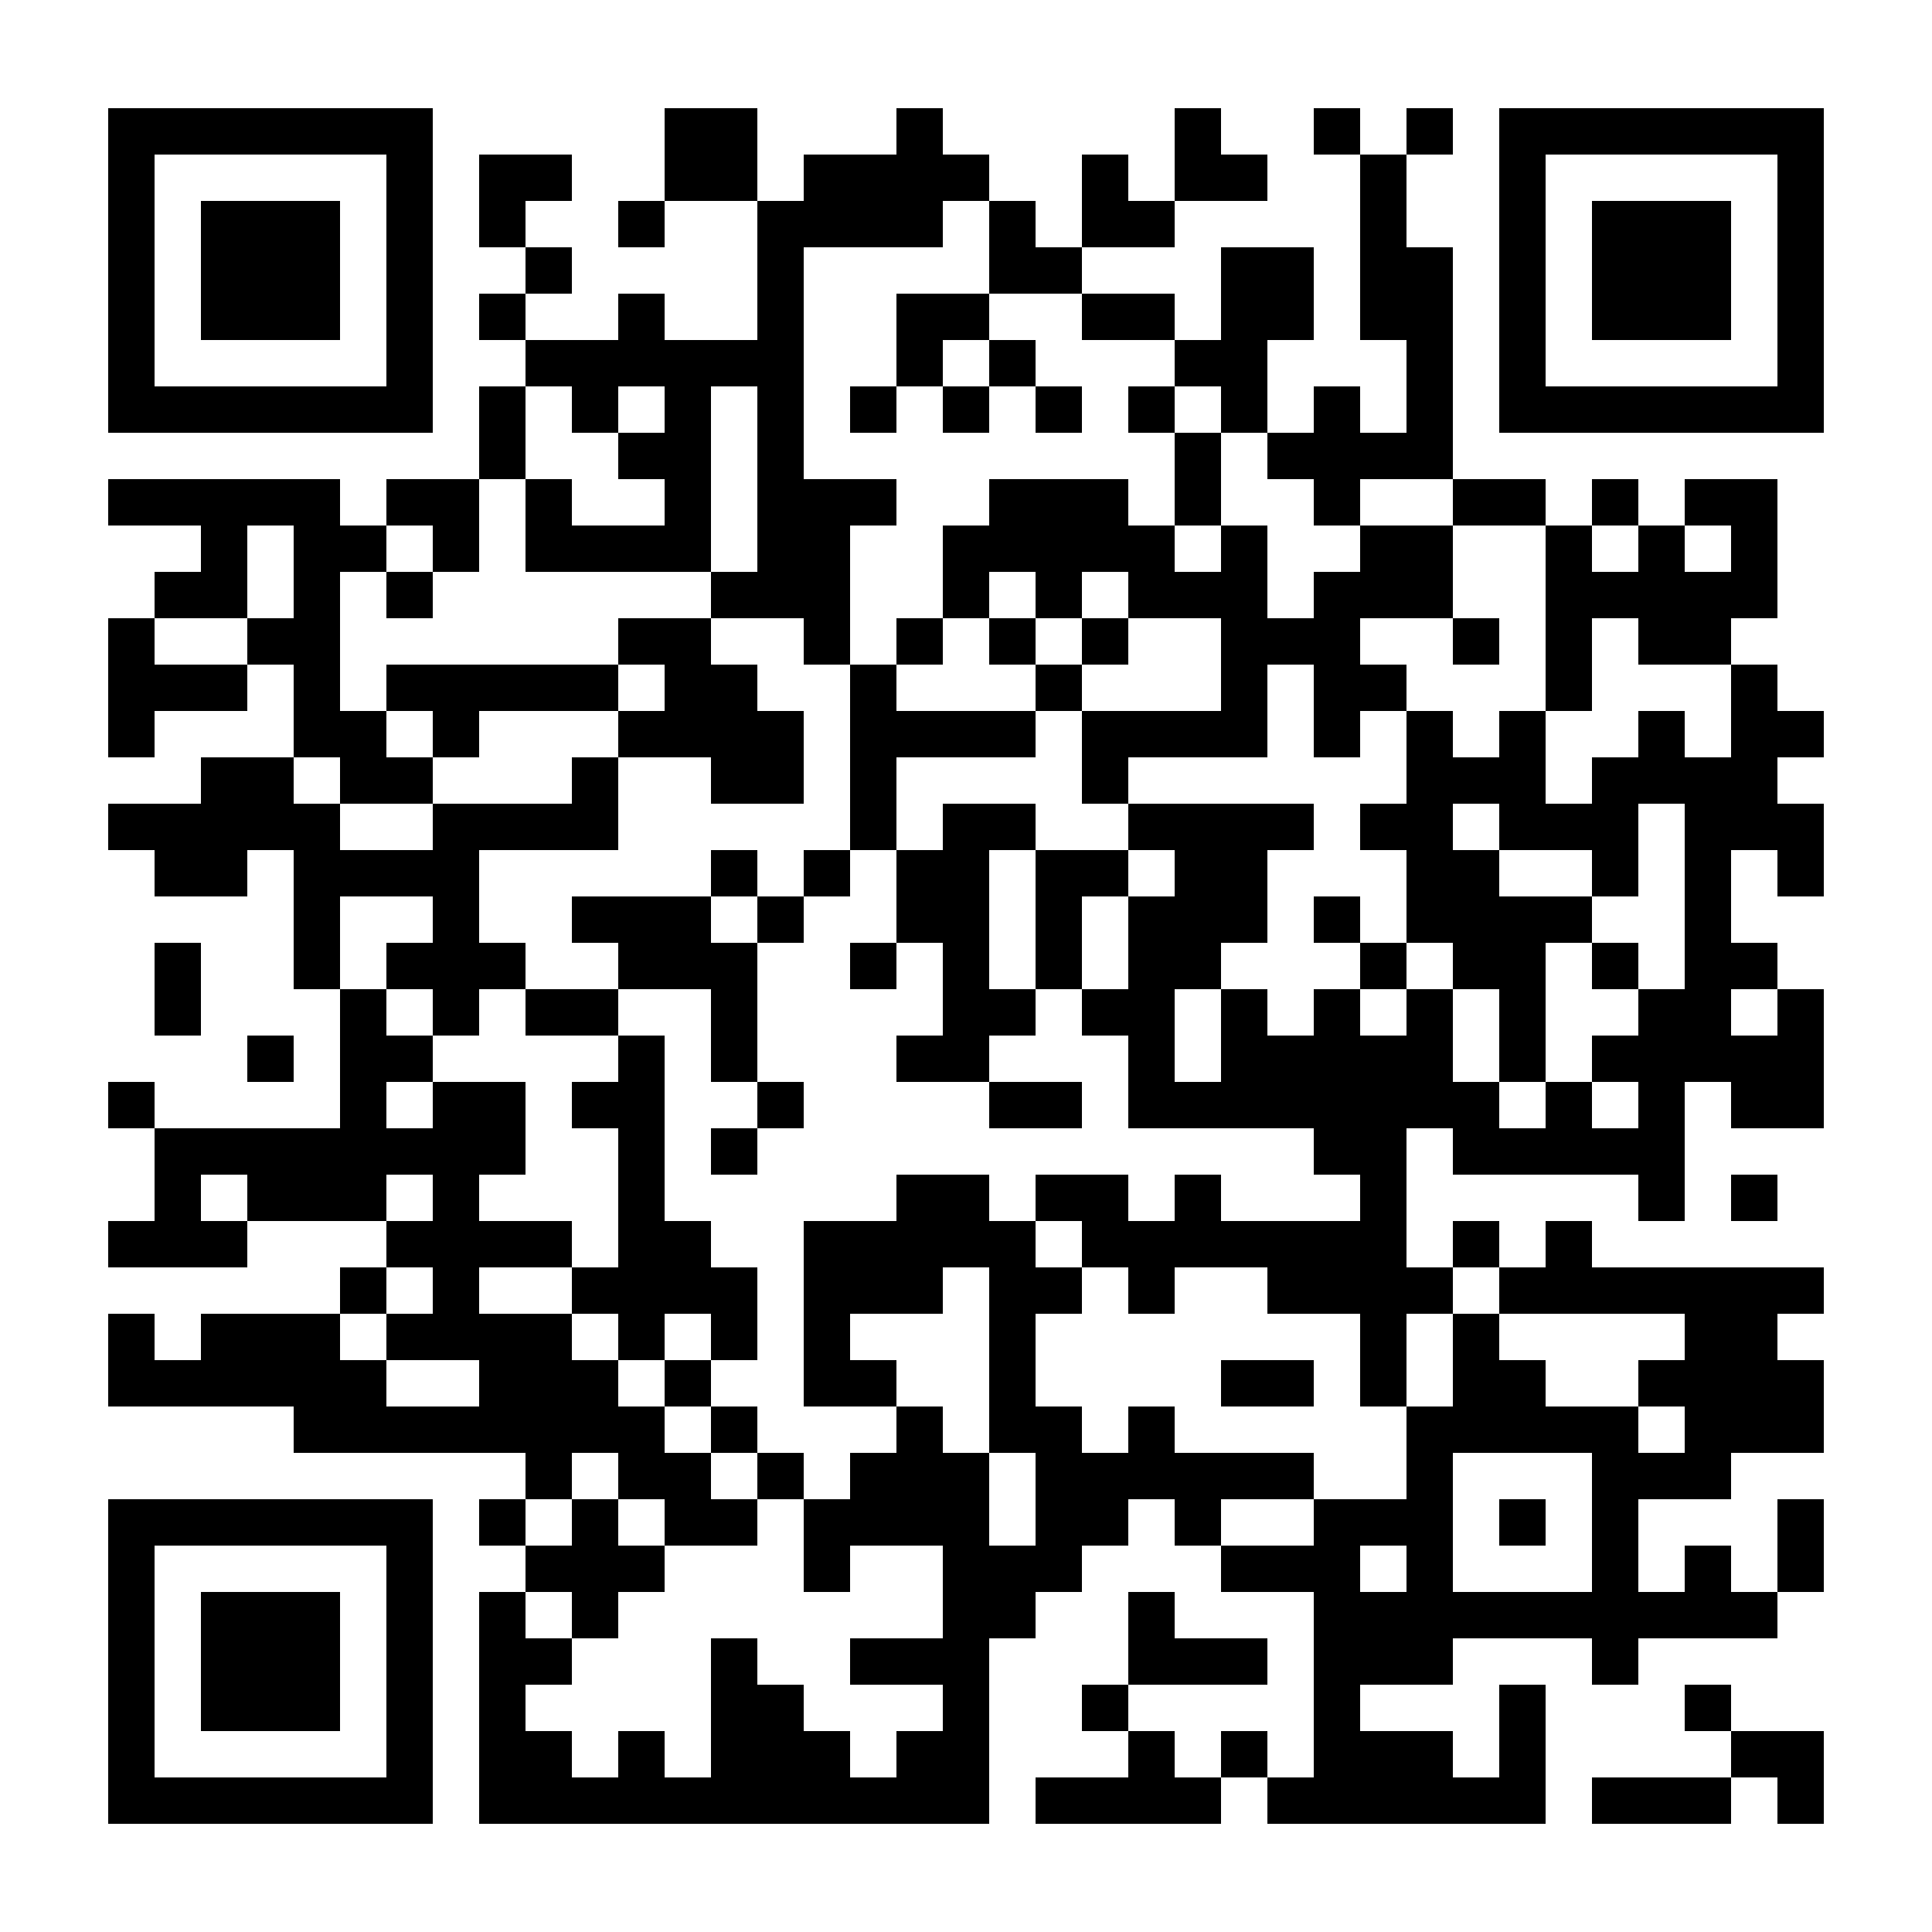
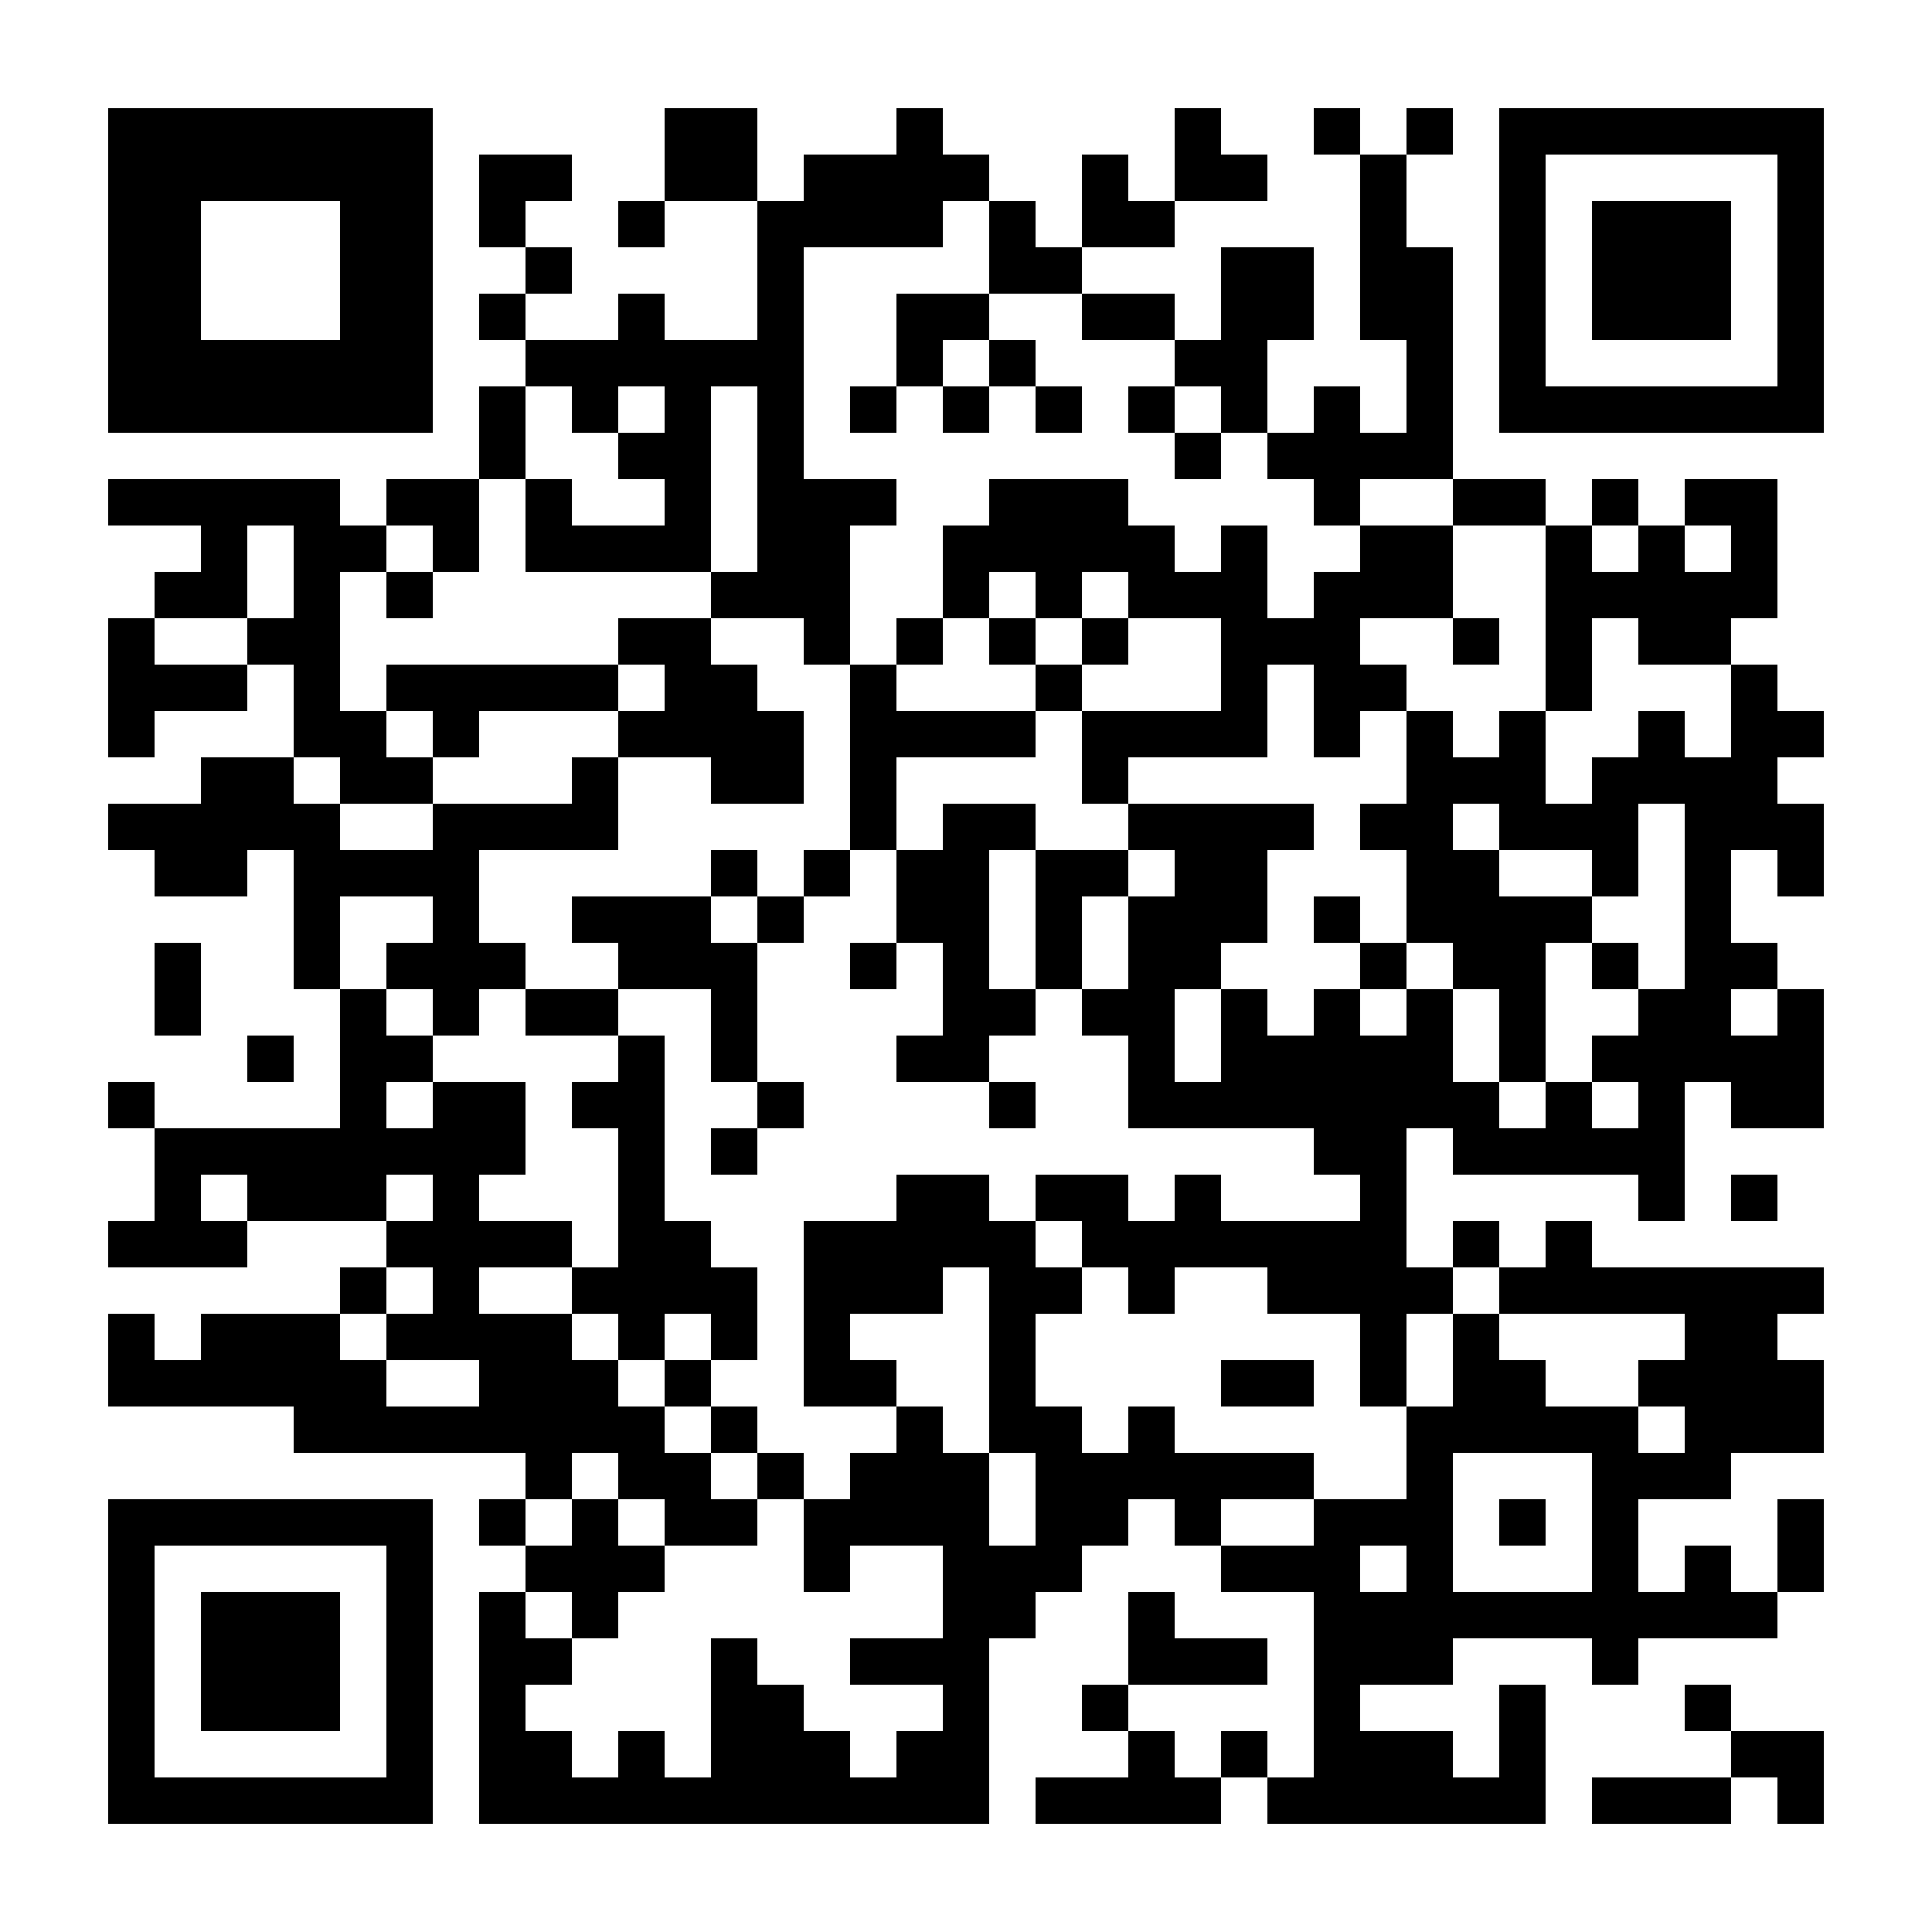
<svg xmlns="http://www.w3.org/2000/svg" width="500" height="500">
  <rect width="100%" height="100%" fill="#808080" stroke="none" />
  <defs>
    <clipPath id="clip-path-dot-color">
      <rect x="28" y="124" width="12" height="12" transform="rotate(0,34,130)" />
      <rect x="28" y="160" width="12" height="12" transform="rotate(0,34,166)" />
      <rect x="28" y="172" width="12" height="12" transform="rotate(0,34,178)" />
      <rect x="28" y="184" width="12" height="12" transform="rotate(0,34,190)" />
      <rect x="28" y="208" width="12" height="12" transform="rotate(0,34,214)" />
      <rect x="28" y="280" width="12" height="12" transform="rotate(0,34,286)" />
      <rect x="28" y="316" width="12" height="12" transform="rotate(0,34,322)" />
      <rect x="28" y="340" width="12" height="12" transform="rotate(0,34,346)" />
      <rect x="28" y="352" width="12" height="12" transform="rotate(0,34,358)" />
      <rect x="40" y="124" width="12" height="12" transform="rotate(0,46,130)" />
      <rect x="40" y="148" width="12" height="12" transform="rotate(0,46,154)" />
      <rect x="40" y="172" width="12" height="12" transform="rotate(0,46,178)" />
      <rect x="40" y="208" width="12" height="12" transform="rotate(0,46,214)" />
      <rect x="40" y="220" width="12" height="12" transform="rotate(0,46,226)" />
      <rect x="40" y="244" width="12" height="12" transform="rotate(0,46,250)" />
      <rect x="40" y="256" width="12" height="12" transform="rotate(0,46,262)" />
      <rect x="40" y="292" width="12" height="12" transform="rotate(0,46,298)" />
      <rect x="40" y="304" width="12" height="12" transform="rotate(0,46,310)" />
      <rect x="40" y="316" width="12" height="12" transform="rotate(0,46,322)" />
      <rect x="40" y="352" width="12" height="12" transform="rotate(0,46,358)" />
      <rect x="52" y="124" width="12" height="12" transform="rotate(0,58,130)" />
      <rect x="52" y="136" width="12" height="12" transform="rotate(0,58,142)" />
      <rect x="52" y="148" width="12" height="12" transform="rotate(0,58,154)" />
      <rect x="52" y="172" width="12" height="12" transform="rotate(0,58,178)" />
      <rect x="52" y="196" width="12" height="12" transform="rotate(0,58,202)" />
      <rect x="52" y="208" width="12" height="12" transform="rotate(0,58,214)" />
      <rect x="52" y="220" width="12" height="12" transform="rotate(0,58,226)" />
      <rect x="52" y="292" width="12" height="12" transform="rotate(0,58,298)" />
      <rect x="52" y="316" width="12" height="12" transform="rotate(0,58,322)" />
      <rect x="52" y="340" width="12" height="12" transform="rotate(0,58,346)" />
      <rect x="52" y="352" width="12" height="12" transform="rotate(0,58,358)" />
      <rect x="64" y="124" width="12" height="12" transform="rotate(0,70,130)" />
      <rect x="64" y="160" width="12" height="12" transform="rotate(0,70,166)" />
      <rect x="64" y="196" width="12" height="12" transform="rotate(0,70,202)" />
      <rect x="64" y="208" width="12" height="12" transform="rotate(0,70,214)" />
      <rect x="64" y="268" width="12" height="12" transform="rotate(0,70,274)" />
      <rect x="64" y="292" width="12" height="12" transform="rotate(0,70,298)" />
      <rect x="64" y="304" width="12" height="12" transform="rotate(0,70,310)" />
      <rect x="64" y="340" width="12" height="12" transform="rotate(0,70,346)" />
      <rect x="64" y="352" width="12" height="12" transform="rotate(0,70,358)" />
      <rect x="76" y="124" width="12" height="12" transform="rotate(0,82,130)" />
      <rect x="76" y="136" width="12" height="12" transform="rotate(0,82,142)" />
      <rect x="76" y="148" width="12" height="12" transform="rotate(0,82,154)" />
      <rect x="76" y="160" width="12" height="12" transform="rotate(0,82,166)" />
      <rect x="76" y="172" width="12" height="12" transform="rotate(0,82,178)" />
      <rect x="76" y="184" width="12" height="12" transform="rotate(0,82,190)" />
      <rect x="76" y="208" width="12" height="12" transform="rotate(0,82,214)" />
      <rect x="76" y="220" width="12" height="12" transform="rotate(0,82,226)" />
      <rect x="76" y="232" width="12" height="12" transform="rotate(0,82,238)" />
      <rect x="76" y="244" width="12" height="12" transform="rotate(0,82,250)" />
      <rect x="76" y="292" width="12" height="12" transform="rotate(0,82,298)" />
      <rect x="76" y="304" width="12" height="12" transform="rotate(0,82,310)" />
      <rect x="76" y="340" width="12" height="12" transform="rotate(0,82,346)" />
      <rect x="76" y="352" width="12" height="12" transform="rotate(0,82,358)" />
      <rect x="76" y="364" width="12" height="12" transform="rotate(0,82,370)" />
      <rect x="88" y="136" width="12" height="12" transform="rotate(0,94,142)" />
      <rect x="88" y="184" width="12" height="12" transform="rotate(0,94,190)" />
      <rect x="88" y="196" width="12" height="12" transform="rotate(0,94,202)" />
      <rect x="88" y="220" width="12" height="12" transform="rotate(0,94,226)" />
      <rect x="88" y="256" width="12" height="12" transform="rotate(0,94,262)" />
      <rect x="88" y="268" width="12" height="12" transform="rotate(0,94,274)" />
      <rect x="88" y="280" width="12" height="12" transform="rotate(0,94,286)" />
      <rect x="88" y="292" width="12" height="12" transform="rotate(0,94,298)" />
      <rect x="88" y="304" width="12" height="12" transform="rotate(0,94,310)" />
      <rect x="88" y="328" width="12" height="12" transform="rotate(0,94,334)" />
      <rect x="88" y="352" width="12" height="12" transform="rotate(0,94,358)" />
      <rect x="88" y="364" width="12" height="12" transform="rotate(0,94,370)" />
      <rect x="100" y="124" width="12" height="12" transform="rotate(0,106,130)" />
      <rect x="100" y="148" width="12" height="12" transform="rotate(0,106,154)" />
      <rect x="100" y="172" width="12" height="12" transform="rotate(0,106,178)" />
      <rect x="100" y="196" width="12" height="12" transform="rotate(0,106,202)" />
      <rect x="100" y="220" width="12" height="12" transform="rotate(0,106,226)" />
      <rect x="100" y="244" width="12" height="12" transform="rotate(0,106,250)" />
      <rect x="100" y="268" width="12" height="12" transform="rotate(0,106,274)" />
      <rect x="100" y="292" width="12" height="12" transform="rotate(0,106,298)" />
      <rect x="100" y="316" width="12" height="12" transform="rotate(0,106,322)" />
      <rect x="100" y="340" width="12" height="12" transform="rotate(0,106,346)" />
      <rect x="100" y="364" width="12" height="12" transform="rotate(0,106,370)" />
      <rect x="112" y="124" width="12" height="12" transform="rotate(0,118,130)" />
      <rect x="112" y="136" width="12" height="12" transform="rotate(0,118,142)" />
      <rect x="112" y="172" width="12" height="12" transform="rotate(0,118,178)" />
      <rect x="112" y="184" width="12" height="12" transform="rotate(0,118,190)" />
      <rect x="112" y="208" width="12" height="12" transform="rotate(0,118,214)" />
      <rect x="112" y="220" width="12" height="12" transform="rotate(0,118,226)" />
      <rect x="112" y="232" width="12" height="12" transform="rotate(0,118,238)" />
      <rect x="112" y="244" width="12" height="12" transform="rotate(0,118,250)" />
      <rect x="112" y="256" width="12" height="12" transform="rotate(0,118,262)" />
      <rect x="112" y="280" width="12" height="12" transform="rotate(0,118,286)" />
      <rect x="112" y="292" width="12" height="12" transform="rotate(0,118,298)" />
      <rect x="112" y="304" width="12" height="12" transform="rotate(0,118,310)" />
      <rect x="112" y="316" width="12" height="12" transform="rotate(0,118,322)" />
      <rect x="112" y="328" width="12" height="12" transform="rotate(0,118,334)" />
      <rect x="112" y="340" width="12" height="12" transform="rotate(0,118,346)" />
      <rect x="112" y="364" width="12" height="12" transform="rotate(0,118,370)" />
      <rect x="124" y="40" width="12" height="12" transform="rotate(0,130,46)" />
      <rect x="124" y="52" width="12" height="12" transform="rotate(0,130,58)" />
      <rect x="124" y="76" width="12" height="12" transform="rotate(0,130,82)" />
      <rect x="124" y="100" width="12" height="12" transform="rotate(0,130,106)" />
      <rect x="124" y="112" width="12" height="12" transform="rotate(0,130,118)" />
      <rect x="124" y="172" width="12" height="12" transform="rotate(0,130,178)" />
      <rect x="124" y="208" width="12" height="12" transform="rotate(0,130,214)" />
      <rect x="124" y="244" width="12" height="12" transform="rotate(0,130,250)" />
      <rect x="124" y="280" width="12" height="12" transform="rotate(0,130,286)" />
      <rect x="124" y="292" width="12" height="12" transform="rotate(0,130,298)" />
      <rect x="124" y="316" width="12" height="12" transform="rotate(0,130,322)" />
      <rect x="124" y="340" width="12" height="12" transform="rotate(0,130,346)" />
      <rect x="124" y="352" width="12" height="12" transform="rotate(0,130,358)" />
      <rect x="124" y="364" width="12" height="12" transform="rotate(0,130,370)" />
      <rect x="124" y="388" width="12" height="12" transform="rotate(0,130,394)" />
      <rect x="124" y="412" width="12" height="12" transform="rotate(0,130,418)" />
      <rect x="124" y="424" width="12" height="12" transform="rotate(0,130,430)" />
      <rect x="124" y="436" width="12" height="12" transform="rotate(0,130,442)" />
      <rect x="124" y="448" width="12" height="12" transform="rotate(0,130,454)" />
      <rect x="124" y="460" width="12" height="12" transform="rotate(0,130,466)" />
      <rect x="136" y="40" width="12" height="12" transform="rotate(0,142,46)" />
      <rect x="136" y="64" width="12" height="12" transform="rotate(0,142,70)" />
      <rect x="136" y="88" width="12" height="12" transform="rotate(0,142,94)" />
      <rect x="136" y="124" width="12" height="12" transform="rotate(0,142,130)" />
      <rect x="136" y="136" width="12" height="12" transform="rotate(0,142,142)" />
      <rect x="136" y="172" width="12" height="12" transform="rotate(0,142,178)" />
      <rect x="136" y="208" width="12" height="12" transform="rotate(0,142,214)" />
      <rect x="136" y="256" width="12" height="12" transform="rotate(0,142,262)" />
      <rect x="136" y="316" width="12" height="12" transform="rotate(0,142,322)" />
      <rect x="136" y="340" width="12" height="12" transform="rotate(0,142,346)" />
      <rect x="136" y="352" width="12" height="12" transform="rotate(0,142,358)" />
      <rect x="136" y="364" width="12" height="12" transform="rotate(0,142,370)" />
      <rect x="136" y="376" width="12" height="12" transform="rotate(0,142,382)" />
      <rect x="136" y="400" width="12" height="12" transform="rotate(0,142,406)" />
      <rect x="136" y="424" width="12" height="12" transform="rotate(0,142,430)" />
      <rect x="136" y="448" width="12" height="12" transform="rotate(0,142,454)" />
      <rect x="136" y="460" width="12" height="12" transform="rotate(0,142,466)" />
      <rect x="148" y="88" width="12" height="12" transform="rotate(0,154,94)" />
      <rect x="148" y="100" width="12" height="12" transform="rotate(0,154,106)" />
      <rect x="148" y="136" width="12" height="12" transform="rotate(0,154,142)" />
      <rect x="148" y="172" width="12" height="12" transform="rotate(0,154,178)" />
      <rect x="148" y="196" width="12" height="12" transform="rotate(0,154,202)" />
      <rect x="148" y="208" width="12" height="12" transform="rotate(0,154,214)" />
      <rect x="148" y="232" width="12" height="12" transform="rotate(0,154,238)" />
      <rect x="148" y="256" width="12" height="12" transform="rotate(0,154,262)" />
      <rect x="148" y="280" width="12" height="12" transform="rotate(0,154,286)" />
      <rect x="148" y="328" width="12" height="12" transform="rotate(0,154,334)" />
      <rect x="148" y="352" width="12" height="12" transform="rotate(0,154,358)" />
      <rect x="148" y="364" width="12" height="12" transform="rotate(0,154,370)" />
      <rect x="148" y="388" width="12" height="12" transform="rotate(0,154,394)" />
      <rect x="148" y="400" width="12" height="12" transform="rotate(0,154,406)" />
      <rect x="148" y="412" width="12" height="12" transform="rotate(0,154,418)" />
      <rect x="148" y="460" width="12" height="12" transform="rotate(0,154,466)" />
      <rect x="160" y="52" width="12" height="12" transform="rotate(0,166,58)" />
      <rect x="160" y="76" width="12" height="12" transform="rotate(0,166,82)" />
      <rect x="160" y="88" width="12" height="12" transform="rotate(0,166,94)" />
      <rect x="160" y="112" width="12" height="12" transform="rotate(0,166,118)" />
      <rect x="160" y="136" width="12" height="12" transform="rotate(0,166,142)" />
      <rect x="160" y="160" width="12" height="12" transform="rotate(0,166,166)" />
      <rect x="160" y="184" width="12" height="12" transform="rotate(0,166,190)" />
      <rect x="160" y="232" width="12" height="12" transform="rotate(0,166,238)" />
      <rect x="160" y="244" width="12" height="12" transform="rotate(0,166,250)" />
      <rect x="160" y="268" width="12" height="12" transform="rotate(0,166,274)" />
      <rect x="160" y="280" width="12" height="12" transform="rotate(0,166,286)" />
      <rect x="160" y="292" width="12" height="12" transform="rotate(0,166,298)" />
      <rect x="160" y="304" width="12" height="12" transform="rotate(0,166,310)" />
      <rect x="160" y="316" width="12" height="12" transform="rotate(0,166,322)" />
      <rect x="160" y="328" width="12" height="12" transform="rotate(0,166,334)" />
      <rect x="160" y="340" width="12" height="12" transform="rotate(0,166,346)" />
      <rect x="160" y="364" width="12" height="12" transform="rotate(0,166,370)" />
      <rect x="160" y="376" width="12" height="12" transform="rotate(0,166,382)" />
      <rect x="160" y="400" width="12" height="12" transform="rotate(0,166,406)" />
      <rect x="160" y="448" width="12" height="12" transform="rotate(0,166,454)" />
      <rect x="160" y="460" width="12" height="12" transform="rotate(0,166,466)" />
      <rect x="172" y="28" width="12" height="12" transform="rotate(0,178,34)" />
      <rect x="172" y="40" width="12" height="12" transform="rotate(0,178,46)" />
      <rect x="172" y="88" width="12" height="12" transform="rotate(0,178,94)" />
      <rect x="172" y="100" width="12" height="12" transform="rotate(0,178,106)" />
      <rect x="172" y="112" width="12" height="12" transform="rotate(0,178,118)" />
      <rect x="172" y="124" width="12" height="12" transform="rotate(0,178,130)" />
      <rect x="172" y="136" width="12" height="12" transform="rotate(0,178,142)" />
      <rect x="172" y="160" width="12" height="12" transform="rotate(0,178,166)" />
      <rect x="172" y="172" width="12" height="12" transform="rotate(0,178,178)" />
      <rect x="172" y="184" width="12" height="12" transform="rotate(0,178,190)" />
      <rect x="172" y="232" width="12" height="12" transform="rotate(0,178,238)" />
      <rect x="172" y="244" width="12" height="12" transform="rotate(0,178,250)" />
      <rect x="172" y="316" width="12" height="12" transform="rotate(0,178,322)" />
      <rect x="172" y="328" width="12" height="12" transform="rotate(0,178,334)" />
      <rect x="172" y="352" width="12" height="12" transform="rotate(0,178,358)" />
      <rect x="172" y="376" width="12" height="12" transform="rotate(0,178,382)" />
      <rect x="172" y="388" width="12" height="12" transform="rotate(0,178,394)" />
      <rect x="172" y="460" width="12" height="12" transform="rotate(0,178,466)" />
      <rect x="184" y="28" width="12" height="12" transform="rotate(0,190,34)" />
      <rect x="184" y="40" width="12" height="12" transform="rotate(0,190,46)" />
      <rect x="184" y="88" width="12" height="12" transform="rotate(0,190,94)" />
      <rect x="184" y="148" width="12" height="12" transform="rotate(0,190,154)" />
      <rect x="184" y="172" width="12" height="12" transform="rotate(0,190,178)" />
      <rect x="184" y="184" width="12" height="12" transform="rotate(0,190,190)" />
      <rect x="184" y="196" width="12" height="12" transform="rotate(0,190,202)" />
      <rect x="184" y="220" width="12" height="12" transform="rotate(0,190,226)" />
      <rect x="184" y="244" width="12" height="12" transform="rotate(0,190,250)" />
      <rect x="184" y="256" width="12" height="12" transform="rotate(0,190,262)" />
      <rect x="184" y="268" width="12" height="12" transform="rotate(0,190,274)" />
      <rect x="184" y="292" width="12" height="12" transform="rotate(0,190,298)" />
      <rect x="184" y="328" width="12" height="12" transform="rotate(0,190,334)" />
      <rect x="184" y="340" width="12" height="12" transform="rotate(0,190,346)" />
      <rect x="184" y="364" width="12" height="12" transform="rotate(0,190,370)" />
      <rect x="184" y="388" width="12" height="12" transform="rotate(0,190,394)" />
      <rect x="184" y="424" width="12" height="12" transform="rotate(0,190,430)" />
      <rect x="184" y="436" width="12" height="12" transform="rotate(0,190,442)" />
      <rect x="184" y="448" width="12" height="12" transform="rotate(0,190,454)" />
      <rect x="184" y="460" width="12" height="12" transform="rotate(0,190,466)" />
      <rect x="196" y="52" width="12" height="12" transform="rotate(0,202,58)" />
      <rect x="196" y="64" width="12" height="12" transform="rotate(0,202,70)" />
      <rect x="196" y="76" width="12" height="12" transform="rotate(0,202,82)" />
      <rect x="196" y="88" width="12" height="12" transform="rotate(0,202,94)" />
      <rect x="196" y="100" width="12" height="12" transform="rotate(0,202,106)" />
      <rect x="196" y="112" width="12" height="12" transform="rotate(0,202,118)" />
      <rect x="196" y="124" width="12" height="12" transform="rotate(0,202,130)" />
      <rect x="196" y="136" width="12" height="12" transform="rotate(0,202,142)" />
      <rect x="196" y="148" width="12" height="12" transform="rotate(0,202,154)" />
      <rect x="196" y="184" width="12" height="12" transform="rotate(0,202,190)" />
      <rect x="196" y="196" width="12" height="12" transform="rotate(0,202,202)" />
      <rect x="196" y="232" width="12" height="12" transform="rotate(0,202,238)" />
      <rect x="196" y="280" width="12" height="12" transform="rotate(0,202,286)" />
      <rect x="196" y="376" width="12" height="12" transform="rotate(0,202,382)" />
      <rect x="196" y="436" width="12" height="12" transform="rotate(0,202,442)" />
      <rect x="196" y="448" width="12" height="12" transform="rotate(0,202,454)" />
      <rect x="196" y="460" width="12" height="12" transform="rotate(0,202,466)" />
      <rect x="208" y="40" width="12" height="12" transform="rotate(0,214,46)" />
      <rect x="208" y="52" width="12" height="12" transform="rotate(0,214,58)" />
      <rect x="208" y="124" width="12" height="12" transform="rotate(0,214,130)" />
      <rect x="208" y="136" width="12" height="12" transform="rotate(0,214,142)" />
      <rect x="208" y="148" width="12" height="12" transform="rotate(0,214,154)" />
      <rect x="208" y="160" width="12" height="12" transform="rotate(0,214,166)" />
      <rect x="208" y="220" width="12" height="12" transform="rotate(0,214,226)" />
      <rect x="208" y="316" width="12" height="12" transform="rotate(0,214,322)" />
      <rect x="208" y="328" width="12" height="12" transform="rotate(0,214,334)" />
      <rect x="208" y="340" width="12" height="12" transform="rotate(0,214,346)" />
      <rect x="208" y="352" width="12" height="12" transform="rotate(0,214,358)" />
      <rect x="208" y="388" width="12" height="12" transform="rotate(0,214,394)" />
      <rect x="208" y="400" width="12" height="12" transform="rotate(0,214,406)" />
      <rect x="208" y="448" width="12" height="12" transform="rotate(0,214,454)" />
      <rect x="208" y="460" width="12" height="12" transform="rotate(0,214,466)" />
      <rect x="220" y="40" width="12" height="12" transform="rotate(0,226,46)" />
      <rect x="220" y="52" width="12" height="12" transform="rotate(0,226,58)" />
      <rect x="220" y="100" width="12" height="12" transform="rotate(0,226,106)" />
      <rect x="220" y="124" width="12" height="12" transform="rotate(0,226,130)" />
      <rect x="220" y="172" width="12" height="12" transform="rotate(0,226,178)" />
      <rect x="220" y="184" width="12" height="12" transform="rotate(0,226,190)" />
      <rect x="220" y="196" width="12" height="12" transform="rotate(0,226,202)" />
      <rect x="220" y="208" width="12" height="12" transform="rotate(0,226,214)" />
      <rect x="220" y="244" width="12" height="12" transform="rotate(0,226,250)" />
      <rect x="220" y="316" width="12" height="12" transform="rotate(0,226,322)" />
      <rect x="220" y="328" width="12" height="12" transform="rotate(0,226,334)" />
      <rect x="220" y="352" width="12" height="12" transform="rotate(0,226,358)" />
      <rect x="220" y="376" width="12" height="12" transform="rotate(0,226,382)" />
      <rect x="220" y="388" width="12" height="12" transform="rotate(0,226,394)" />
      <rect x="220" y="424" width="12" height="12" transform="rotate(0,226,430)" />
      <rect x="220" y="460" width="12" height="12" transform="rotate(0,226,466)" />
      <rect x="232" y="28" width="12" height="12" transform="rotate(0,238,34)" />
      <rect x="232" y="40" width="12" height="12" transform="rotate(0,238,46)" />
      <rect x="232" y="52" width="12" height="12" transform="rotate(0,238,58)" />
      <rect x="232" y="76" width="12" height="12" transform="rotate(0,238,82)" />
      <rect x="232" y="88" width="12" height="12" transform="rotate(0,238,94)" />
      <rect x="232" y="160" width="12" height="12" transform="rotate(0,238,166)" />
      <rect x="232" y="184" width="12" height="12" transform="rotate(0,238,190)" />
      <rect x="232" y="220" width="12" height="12" transform="rotate(0,238,226)" />
      <rect x="232" y="232" width="12" height="12" transform="rotate(0,238,238)" />
      <rect x="232" y="268" width="12" height="12" transform="rotate(0,238,274)" />
      <rect x="232" y="304" width="12" height="12" transform="rotate(0,238,310)" />
      <rect x="232" y="316" width="12" height="12" transform="rotate(0,238,322)" />
      <rect x="232" y="328" width="12" height="12" transform="rotate(0,238,334)" />
      <rect x="232" y="364" width="12" height="12" transform="rotate(0,238,370)" />
      <rect x="232" y="376" width="12" height="12" transform="rotate(0,238,382)" />
      <rect x="232" y="388" width="12" height="12" transform="rotate(0,238,394)" />
      <rect x="232" y="424" width="12" height="12" transform="rotate(0,238,430)" />
      <rect x="232" y="448" width="12" height="12" transform="rotate(0,238,454)" />
      <rect x="232" y="460" width="12" height="12" transform="rotate(0,238,466)" />
      <rect x="244" y="40" width="12" height="12" transform="rotate(0,250,46)" />
      <rect x="244" y="76" width="12" height="12" transform="rotate(0,250,82)" />
      <rect x="244" y="100" width="12" height="12" transform="rotate(0,250,106)" />
      <rect x="244" y="136" width="12" height="12" transform="rotate(0,250,142)" />
      <rect x="244" y="148" width="12" height="12" transform="rotate(0,250,154)" />
      <rect x="244" y="184" width="12" height="12" transform="rotate(0,250,190)" />
      <rect x="244" y="208" width="12" height="12" transform="rotate(0,250,214)" />
      <rect x="244" y="220" width="12" height="12" transform="rotate(0,250,226)" />
      <rect x="244" y="232" width="12" height="12" transform="rotate(0,250,238)" />
      <rect x="244" y="244" width="12" height="12" transform="rotate(0,250,250)" />
      <rect x="244" y="256" width="12" height="12" transform="rotate(0,250,262)" />
      <rect x="244" y="268" width="12" height="12" transform="rotate(0,250,274)" />
      <rect x="244" y="304" width="12" height="12" transform="rotate(0,250,310)" />
      <rect x="244" y="316" width="12" height="12" transform="rotate(0,250,322)" />
      <rect x="244" y="376" width="12" height="12" transform="rotate(0,250,382)" />
      <rect x="244" y="388" width="12" height="12" transform="rotate(0,250,394)" />
      <rect x="244" y="400" width="12" height="12" transform="rotate(0,250,406)" />
      <rect x="244" y="412" width="12" height="12" transform="rotate(0,250,418)" />
      <rect x="244" y="424" width="12" height="12" transform="rotate(0,250,430)" />
      <rect x="244" y="436" width="12" height="12" transform="rotate(0,250,442)" />
      <rect x="244" y="448" width="12" height="12" transform="rotate(0,250,454)" />
      <rect x="244" y="460" width="12" height="12" transform="rotate(0,250,466)" />
      <rect x="256" y="52" width="12" height="12" transform="rotate(0,262,58)" />
      <rect x="256" y="64" width="12" height="12" transform="rotate(0,262,70)" />
      <rect x="256" y="88" width="12" height="12" transform="rotate(0,262,94)" />
      <rect x="256" y="124" width="12" height="12" transform="rotate(0,262,130)" />
      <rect x="256" y="136" width="12" height="12" transform="rotate(0,262,142)" />
      <rect x="256" y="160" width="12" height="12" transform="rotate(0,262,166)" />
      <rect x="256" y="184" width="12" height="12" transform="rotate(0,262,190)" />
      <rect x="256" y="208" width="12" height="12" transform="rotate(0,262,214)" />
      <rect x="256" y="256" width="12" height="12" transform="rotate(0,262,262)" />
      <rect x="256" y="280" width="12" height="12" transform="rotate(0,262,286)" />
      <rect x="256" y="316" width="12" height="12" transform="rotate(0,262,322)" />
      <rect x="256" y="328" width="12" height="12" transform="rotate(0,262,334)" />
      <rect x="256" y="340" width="12" height="12" transform="rotate(0,262,346)" />
      <rect x="256" y="352" width="12" height="12" transform="rotate(0,262,358)" />
      <rect x="256" y="364" width="12" height="12" transform="rotate(0,262,370)" />
      <rect x="256" y="400" width="12" height="12" transform="rotate(0,262,406)" />
      <rect x="256" y="412" width="12" height="12" transform="rotate(0,262,418)" />
      <rect x="268" y="64" width="12" height="12" transform="rotate(0,274,70)" />
      <rect x="268" y="100" width="12" height="12" transform="rotate(0,274,106)" />
      <rect x="268" y="124" width="12" height="12" transform="rotate(0,274,130)" />
      <rect x="268" y="136" width="12" height="12" transform="rotate(0,274,142)" />
      <rect x="268" y="148" width="12" height="12" transform="rotate(0,274,154)" />
      <rect x="268" y="172" width="12" height="12" transform="rotate(0,274,178)" />
      <rect x="268" y="220" width="12" height="12" transform="rotate(0,274,226)" />
      <rect x="268" y="232" width="12" height="12" transform="rotate(0,274,238)" />
      <rect x="268" y="244" width="12" height="12" transform="rotate(0,274,250)" />
-       <rect x="268" y="280" width="12" height="12" transform="rotate(0,274,286)" />
      <rect x="268" y="304" width="12" height="12" transform="rotate(0,274,310)" />
      <rect x="268" y="328" width="12" height="12" transform="rotate(0,274,334)" />
      <rect x="268" y="364" width="12" height="12" transform="rotate(0,274,370)" />
      <rect x="268" y="376" width="12" height="12" transform="rotate(0,274,382)" />
      <rect x="268" y="388" width="12" height="12" transform="rotate(0,274,394)" />
      <rect x="268" y="400" width="12" height="12" transform="rotate(0,274,406)" />
      <rect x="268" y="460" width="12" height="12" transform="rotate(0,274,466)" />
      <rect x="280" y="40" width="12" height="12" transform="rotate(0,286,46)" />
      <rect x="280" y="52" width="12" height="12" transform="rotate(0,286,58)" />
      <rect x="280" y="76" width="12" height="12" transform="rotate(0,286,82)" />
      <rect x="280" y="124" width="12" height="12" transform="rotate(0,286,130)" />
      <rect x="280" y="136" width="12" height="12" transform="rotate(0,286,142)" />
      <rect x="280" y="160" width="12" height="12" transform="rotate(0,286,166)" />
      <rect x="280" y="184" width="12" height="12" transform="rotate(0,286,190)" />
      <rect x="280" y="196" width="12" height="12" transform="rotate(0,286,202)" />
      <rect x="280" y="220" width="12" height="12" transform="rotate(0,286,226)" />
      <rect x="280" y="256" width="12" height="12" transform="rotate(0,286,262)" />
      <rect x="280" y="304" width="12" height="12" transform="rotate(0,286,310)" />
      <rect x="280" y="316" width="12" height="12" transform="rotate(0,286,322)" />
      <rect x="280" y="376" width="12" height="12" transform="rotate(0,286,382)" />
      <rect x="280" y="388" width="12" height="12" transform="rotate(0,286,394)" />
      <rect x="280" y="436" width="12" height="12" transform="rotate(0,286,442)" />
      <rect x="280" y="460" width="12" height="12" transform="rotate(0,286,466)" />
      <rect x="292" y="52" width="12" height="12" transform="rotate(0,298,58)" />
      <rect x="292" y="76" width="12" height="12" transform="rotate(0,298,82)" />
      <rect x="292" y="100" width="12" height="12" transform="rotate(0,298,106)" />
      <rect x="292" y="136" width="12" height="12" transform="rotate(0,298,142)" />
      <rect x="292" y="148" width="12" height="12" transform="rotate(0,298,154)" />
      <rect x="292" y="184" width="12" height="12" transform="rotate(0,298,190)" />
      <rect x="292" y="208" width="12" height="12" transform="rotate(0,298,214)" />
      <rect x="292" y="232" width="12" height="12" transform="rotate(0,298,238)" />
      <rect x="292" y="244" width="12" height="12" transform="rotate(0,298,250)" />
      <rect x="292" y="256" width="12" height="12" transform="rotate(0,298,262)" />
      <rect x="292" y="268" width="12" height="12" transform="rotate(0,298,274)" />
      <rect x="292" y="280" width="12" height="12" transform="rotate(0,298,286)" />
      <rect x="292" y="316" width="12" height="12" transform="rotate(0,298,322)" />
      <rect x="292" y="328" width="12" height="12" transform="rotate(0,298,334)" />
      <rect x="292" y="364" width="12" height="12" transform="rotate(0,298,370)" />
      <rect x="292" y="376" width="12" height="12" transform="rotate(0,298,382)" />
      <rect x="292" y="412" width="12" height="12" transform="rotate(0,298,418)" />
      <rect x="292" y="424" width="12" height="12" transform="rotate(0,298,430)" />
      <rect x="292" y="448" width="12" height="12" transform="rotate(0,298,454)" />
      <rect x="292" y="460" width="12" height="12" transform="rotate(0,298,466)" />
      <rect x="304" y="28" width="12" height="12" transform="rotate(0,310,34)" />
      <rect x="304" y="40" width="12" height="12" transform="rotate(0,310,46)" />
      <rect x="304" y="88" width="12" height="12" transform="rotate(0,310,94)" />
      <rect x="304" y="112" width="12" height="12" transform="rotate(0,310,118)" />
-       <rect x="304" y="124" width="12" height="12" transform="rotate(0,310,130)" />
      <rect x="304" y="148" width="12" height="12" transform="rotate(0,310,154)" />
      <rect x="304" y="184" width="12" height="12" transform="rotate(0,310,190)" />
      <rect x="304" y="208" width="12" height="12" transform="rotate(0,310,214)" />
      <rect x="304" y="220" width="12" height="12" transform="rotate(0,310,226)" />
      <rect x="304" y="232" width="12" height="12" transform="rotate(0,310,238)" />
      <rect x="304" y="244" width="12" height="12" transform="rotate(0,310,250)" />
      <rect x="304" y="280" width="12" height="12" transform="rotate(0,310,286)" />
      <rect x="304" y="304" width="12" height="12" transform="rotate(0,310,310)" />
      <rect x="304" y="316" width="12" height="12" transform="rotate(0,310,322)" />
      <rect x="304" y="376" width="12" height="12" transform="rotate(0,310,382)" />
      <rect x="304" y="388" width="12" height="12" transform="rotate(0,310,394)" />
      <rect x="304" y="424" width="12" height="12" transform="rotate(0,310,430)" />
      <rect x="304" y="460" width="12" height="12" transform="rotate(0,310,466)" />
      <rect x="316" y="40" width="12" height="12" transform="rotate(0,322,46)" />
      <rect x="316" y="64" width="12" height="12" transform="rotate(0,322,70)" />
      <rect x="316" y="76" width="12" height="12" transform="rotate(0,322,82)" />
      <rect x="316" y="88" width="12" height="12" transform="rotate(0,322,94)" />
      <rect x="316" y="100" width="12" height="12" transform="rotate(0,322,106)" />
      <rect x="316" y="136" width="12" height="12" transform="rotate(0,322,142)" />
      <rect x="316" y="148" width="12" height="12" transform="rotate(0,322,154)" />
      <rect x="316" y="160" width="12" height="12" transform="rotate(0,322,166)" />
      <rect x="316" y="172" width="12" height="12" transform="rotate(0,322,178)" />
      <rect x="316" y="184" width="12" height="12" transform="rotate(0,322,190)" />
      <rect x="316" y="208" width="12" height="12" transform="rotate(0,322,214)" />
      <rect x="316" y="220" width="12" height="12" transform="rotate(0,322,226)" />
      <rect x="316" y="232" width="12" height="12" transform="rotate(0,322,238)" />
      <rect x="316" y="256" width="12" height="12" transform="rotate(0,322,262)" />
      <rect x="316" y="268" width="12" height="12" transform="rotate(0,322,274)" />
      <rect x="316" y="280" width="12" height="12" transform="rotate(0,322,286)" />
      <rect x="316" y="316" width="12" height="12" transform="rotate(0,322,322)" />
      <rect x="316" y="352" width="12" height="12" transform="rotate(0,322,358)" />
      <rect x="316" y="376" width="12" height="12" transform="rotate(0,322,382)" />
      <rect x="316" y="400" width="12" height="12" transform="rotate(0,322,406)" />
      <rect x="316" y="424" width="12" height="12" transform="rotate(0,322,430)" />
      <rect x="316" y="448" width="12" height="12" transform="rotate(0,322,454)" />
      <rect x="328" y="64" width="12" height="12" transform="rotate(0,334,70)" />
      <rect x="328" y="76" width="12" height="12" transform="rotate(0,334,82)" />
      <rect x="328" y="112" width="12" height="12" transform="rotate(0,334,118)" />
      <rect x="328" y="160" width="12" height="12" transform="rotate(0,334,166)" />
      <rect x="328" y="208" width="12" height="12" transform="rotate(0,334,214)" />
      <rect x="328" y="268" width="12" height="12" transform="rotate(0,334,274)" />
      <rect x="328" y="280" width="12" height="12" transform="rotate(0,334,286)" />
      <rect x="328" y="316" width="12" height="12" transform="rotate(0,334,322)" />
      <rect x="328" y="328" width="12" height="12" transform="rotate(0,334,334)" />
      <rect x="328" y="352" width="12" height="12" transform="rotate(0,334,358)" />
      <rect x="328" y="376" width="12" height="12" transform="rotate(0,334,382)" />
      <rect x="328" y="400" width="12" height="12" transform="rotate(0,334,406)" />
      <rect x="328" y="460" width="12" height="12" transform="rotate(0,334,466)" />
      <rect x="340" y="28" width="12" height="12" transform="rotate(0,346,34)" />
      <rect x="340" y="100" width="12" height="12" transform="rotate(0,346,106)" />
      <rect x="340" y="112" width="12" height="12" transform="rotate(0,346,118)" />
      <rect x="340" y="124" width="12" height="12" transform="rotate(0,346,130)" />
      <rect x="340" y="148" width="12" height="12" transform="rotate(0,346,154)" />
      <rect x="340" y="160" width="12" height="12" transform="rotate(0,346,166)" />
      <rect x="340" y="172" width="12" height="12" transform="rotate(0,346,178)" />
      <rect x="340" y="184" width="12" height="12" transform="rotate(0,346,190)" />
      <rect x="340" y="232" width="12" height="12" transform="rotate(0,346,238)" />
      <rect x="340" y="256" width="12" height="12" transform="rotate(0,346,262)" />
      <rect x="340" y="268" width="12" height="12" transform="rotate(0,346,274)" />
      <rect x="340" y="280" width="12" height="12" transform="rotate(0,346,286)" />
      <rect x="340" y="292" width="12" height="12" transform="rotate(0,346,298)" />
      <rect x="340" y="316" width="12" height="12" transform="rotate(0,346,322)" />
      <rect x="340" y="328" width="12" height="12" transform="rotate(0,346,334)" />
      <rect x="340" y="388" width="12" height="12" transform="rotate(0,346,394)" />
      <rect x="340" y="400" width="12" height="12" transform="rotate(0,346,406)" />
      <rect x="340" y="412" width="12" height="12" transform="rotate(0,346,418)" />
      <rect x="340" y="424" width="12" height="12" transform="rotate(0,346,430)" />
      <rect x="340" y="436" width="12" height="12" transform="rotate(0,346,442)" />
      <rect x="340" y="448" width="12" height="12" transform="rotate(0,346,454)" />
      <rect x="340" y="460" width="12" height="12" transform="rotate(0,346,466)" />
      <rect x="352" y="40" width="12" height="12" transform="rotate(0,358,46)" />
      <rect x="352" y="52" width="12" height="12" transform="rotate(0,358,58)" />
      <rect x="352" y="64" width="12" height="12" transform="rotate(0,358,70)" />
      <rect x="352" y="76" width="12" height="12" transform="rotate(0,358,82)" />
      <rect x="352" y="112" width="12" height="12" transform="rotate(0,358,118)" />
      <rect x="352" y="136" width="12" height="12" transform="rotate(0,358,142)" />
      <rect x="352" y="148" width="12" height="12" transform="rotate(0,358,154)" />
      <rect x="352" y="172" width="12" height="12" transform="rotate(0,358,178)" />
      <rect x="352" y="208" width="12" height="12" transform="rotate(0,358,214)" />
      <rect x="352" y="244" width="12" height="12" transform="rotate(0,358,250)" />
      <rect x="352" y="268" width="12" height="12" transform="rotate(0,358,274)" />
      <rect x="352" y="280" width="12" height="12" transform="rotate(0,358,286)" />
      <rect x="352" y="292" width="12" height="12" transform="rotate(0,358,298)" />
      <rect x="352" y="304" width="12" height="12" transform="rotate(0,358,310)" />
      <rect x="352" y="316" width="12" height="12" transform="rotate(0,358,322)" />
      <rect x="352" y="328" width="12" height="12" transform="rotate(0,358,334)" />
      <rect x="352" y="340" width="12" height="12" transform="rotate(0,358,346)" />
      <rect x="352" y="352" width="12" height="12" transform="rotate(0,358,358)" />
      <rect x="352" y="388" width="12" height="12" transform="rotate(0,358,394)" />
      <rect x="352" y="412" width="12" height="12" transform="rotate(0,358,418)" />
      <rect x="352" y="424" width="12" height="12" transform="rotate(0,358,430)" />
      <rect x="352" y="448" width="12" height="12" transform="rotate(0,358,454)" />
      <rect x="352" y="460" width="12" height="12" transform="rotate(0,358,466)" />
      <rect x="364" y="28" width="12" height="12" transform="rotate(0,370,34)" />
      <rect x="364" y="64" width="12" height="12" transform="rotate(0,370,70)" />
      <rect x="364" y="76" width="12" height="12" transform="rotate(0,370,82)" />
      <rect x="364" y="88" width="12" height="12" transform="rotate(0,370,94)" />
      <rect x="364" y="100" width="12" height="12" transform="rotate(0,370,106)" />
      <rect x="364" y="112" width="12" height="12" transform="rotate(0,370,118)" />
      <rect x="364" y="136" width="12" height="12" transform="rotate(0,370,142)" />
      <rect x="364" y="148" width="12" height="12" transform="rotate(0,370,154)" />
      <rect x="364" y="184" width="12" height="12" transform="rotate(0,370,190)" />
      <rect x="364" y="196" width="12" height="12" transform="rotate(0,370,202)" />
      <rect x="364" y="208" width="12" height="12" transform="rotate(0,370,214)" />
      <rect x="364" y="220" width="12" height="12" transform="rotate(0,370,226)" />
      <rect x="364" y="232" width="12" height="12" transform="rotate(0,370,238)" />
      <rect x="364" y="256" width="12" height="12" transform="rotate(0,370,262)" />
      <rect x="364" y="268" width="12" height="12" transform="rotate(0,370,274)" />
      <rect x="364" y="280" width="12" height="12" transform="rotate(0,370,286)" />
      <rect x="364" y="328" width="12" height="12" transform="rotate(0,370,334)" />
      <rect x="364" y="364" width="12" height="12" transform="rotate(0,370,370)" />
      <rect x="364" y="376" width="12" height="12" transform="rotate(0,370,382)" />
      <rect x="364" y="388" width="12" height="12" transform="rotate(0,370,394)" />
      <rect x="364" y="400" width="12" height="12" transform="rotate(0,370,406)" />
      <rect x="364" y="412" width="12" height="12" transform="rotate(0,370,418)" />
      <rect x="364" y="424" width="12" height="12" transform="rotate(0,370,430)" />
      <rect x="364" y="448" width="12" height="12" transform="rotate(0,370,454)" />
      <rect x="364" y="460" width="12" height="12" transform="rotate(0,370,466)" />
      <rect x="376" y="124" width="12" height="12" transform="rotate(0,382,130)" />
      <rect x="376" y="160" width="12" height="12" transform="rotate(0,382,166)" />
      <rect x="376" y="196" width="12" height="12" transform="rotate(0,382,202)" />
      <rect x="376" y="220" width="12" height="12" transform="rotate(0,382,226)" />
      <rect x="376" y="232" width="12" height="12" transform="rotate(0,382,238)" />
      <rect x="376" y="244" width="12" height="12" transform="rotate(0,382,250)" />
      <rect x="376" y="280" width="12" height="12" transform="rotate(0,382,286)" />
      <rect x="376" y="292" width="12" height="12" transform="rotate(0,382,298)" />
      <rect x="376" y="316" width="12" height="12" transform="rotate(0,382,322)" />
      <rect x="376" y="340" width="12" height="12" transform="rotate(0,382,346)" />
      <rect x="376" y="352" width="12" height="12" transform="rotate(0,382,358)" />
      <rect x="376" y="364" width="12" height="12" transform="rotate(0,382,370)" />
      <rect x="376" y="412" width="12" height="12" transform="rotate(0,382,418)" />
      <rect x="376" y="460" width="12" height="12" transform="rotate(0,382,466)" />
      <rect x="388" y="124" width="12" height="12" transform="rotate(0,394,130)" />
      <rect x="388" y="184" width="12" height="12" transform="rotate(0,394,190)" />
      <rect x="388" y="196" width="12" height="12" transform="rotate(0,394,202)" />
      <rect x="388" y="208" width="12" height="12" transform="rotate(0,394,214)" />
      <rect x="388" y="232" width="12" height="12" transform="rotate(0,394,238)" />
      <rect x="388" y="244" width="12" height="12" transform="rotate(0,394,250)" />
      <rect x="388" y="256" width="12" height="12" transform="rotate(0,394,262)" />
      <rect x="388" y="268" width="12" height="12" transform="rotate(0,394,274)" />
      <rect x="388" y="292" width="12" height="12" transform="rotate(0,394,298)" />
      <rect x="388" y="328" width="12" height="12" transform="rotate(0,394,334)" />
      <rect x="388" y="352" width="12" height="12" transform="rotate(0,394,358)" />
      <rect x="388" y="364" width="12" height="12" transform="rotate(0,394,370)" />
      <rect x="388" y="388" width="12" height="12" transform="rotate(0,394,394)" />
      <rect x="388" y="412" width="12" height="12" transform="rotate(0,394,418)" />
      <rect x="388" y="436" width="12" height="12" transform="rotate(0,394,442)" />
      <rect x="388" y="448" width="12" height="12" transform="rotate(0,394,454)" />
      <rect x="388" y="460" width="12" height="12" transform="rotate(0,394,466)" />
      <rect x="400" y="136" width="12" height="12" transform="rotate(0,406,142)" />
      <rect x="400" y="148" width="12" height="12" transform="rotate(0,406,154)" />
      <rect x="400" y="160" width="12" height="12" transform="rotate(0,406,166)" />
      <rect x="400" y="172" width="12" height="12" transform="rotate(0,406,178)" />
      <rect x="400" y="208" width="12" height="12" transform="rotate(0,406,214)" />
      <rect x="400" y="232" width="12" height="12" transform="rotate(0,406,238)" />
      <rect x="400" y="280" width="12" height="12" transform="rotate(0,406,286)" />
      <rect x="400" y="292" width="12" height="12" transform="rotate(0,406,298)" />
      <rect x="400" y="316" width="12" height="12" transform="rotate(0,406,322)" />
      <rect x="400" y="328" width="12" height="12" transform="rotate(0,406,334)" />
      <rect x="400" y="364" width="12" height="12" transform="rotate(0,406,370)" />
      <rect x="400" y="412" width="12" height="12" transform="rotate(0,406,418)" />
      <rect x="412" y="124" width="12" height="12" transform="rotate(0,418,130)" />
      <rect x="412" y="148" width="12" height="12" transform="rotate(0,418,154)" />
      <rect x="412" y="196" width="12" height="12" transform="rotate(0,418,202)" />
      <rect x="412" y="208" width="12" height="12" transform="rotate(0,418,214)" />
      <rect x="412" y="220" width="12" height="12" transform="rotate(0,418,226)" />
      <rect x="412" y="244" width="12" height="12" transform="rotate(0,418,250)" />
      <rect x="412" y="268" width="12" height="12" transform="rotate(0,418,274)" />
      <rect x="412" y="292" width="12" height="12" transform="rotate(0,418,298)" />
      <rect x="412" y="328" width="12" height="12" transform="rotate(0,418,334)" />
      <rect x="412" y="364" width="12" height="12" transform="rotate(0,418,370)" />
      <rect x="412" y="376" width="12" height="12" transform="rotate(0,418,382)" />
      <rect x="412" y="388" width="12" height="12" transform="rotate(0,418,394)" />
      <rect x="412" y="400" width="12" height="12" transform="rotate(0,418,406)" />
      <rect x="412" y="412" width="12" height="12" transform="rotate(0,418,418)" />
      <rect x="412" y="424" width="12" height="12" transform="rotate(0,418,430)" />
      <rect x="412" y="460" width="12" height="12" transform="rotate(0,418,466)" />
      <rect x="424" y="136" width="12" height="12" transform="rotate(0,430,142)" />
      <rect x="424" y="148" width="12" height="12" transform="rotate(0,430,154)" />
      <rect x="424" y="160" width="12" height="12" transform="rotate(0,430,166)" />
      <rect x="424" y="184" width="12" height="12" transform="rotate(0,430,190)" />
      <rect x="424" y="196" width="12" height="12" transform="rotate(0,430,202)" />
      <rect x="424" y="256" width="12" height="12" transform="rotate(0,430,262)" />
      <rect x="424" y="268" width="12" height="12" transform="rotate(0,430,274)" />
      <rect x="424" y="280" width="12" height="12" transform="rotate(0,430,286)" />
      <rect x="424" y="292" width="12" height="12" transform="rotate(0,430,298)" />
      <rect x="424" y="304" width="12" height="12" transform="rotate(0,430,310)" />
      <rect x="424" y="328" width="12" height="12" transform="rotate(0,430,334)" />
      <rect x="424" y="352" width="12" height="12" transform="rotate(0,430,358)" />
      <rect x="424" y="376" width="12" height="12" transform="rotate(0,430,382)" />
      <rect x="424" y="412" width="12" height="12" transform="rotate(0,430,418)" />
      <rect x="424" y="460" width="12" height="12" transform="rotate(0,430,466)" />
      <rect x="436" y="124" width="12" height="12" transform="rotate(0,442,130)" />
      <rect x="436" y="148" width="12" height="12" transform="rotate(0,442,154)" />
      <rect x="436" y="160" width="12" height="12" transform="rotate(0,442,166)" />
      <rect x="436" y="196" width="12" height="12" transform="rotate(0,442,202)" />
      <rect x="436" y="208" width="12" height="12" transform="rotate(0,442,214)" />
      <rect x="436" y="220" width="12" height="12" transform="rotate(0,442,226)" />
      <rect x="436" y="232" width="12" height="12" transform="rotate(0,442,238)" />
      <rect x="436" y="244" width="12" height="12" transform="rotate(0,442,250)" />
      <rect x="436" y="256" width="12" height="12" transform="rotate(0,442,262)" />
      <rect x="436" y="268" width="12" height="12" transform="rotate(0,442,274)" />
      <rect x="436" y="328" width="12" height="12" transform="rotate(0,442,334)" />
      <rect x="436" y="340" width="12" height="12" transform="rotate(0,442,346)" />
      <rect x="436" y="352" width="12" height="12" transform="rotate(0,442,358)" />
      <rect x="436" y="364" width="12" height="12" transform="rotate(0,442,370)" />
      <rect x="436" y="376" width="12" height="12" transform="rotate(0,442,382)" />
      <rect x="436" y="400" width="12" height="12" transform="rotate(0,442,406)" />
      <rect x="436" y="412" width="12" height="12" transform="rotate(0,442,418)" />
      <rect x="436" y="436" width="12" height="12" transform="rotate(0,442,442)" />
      <rect x="436" y="460" width="12" height="12" transform="rotate(0,442,466)" />
      <rect x="448" y="124" width="12" height="12" transform="rotate(0,454,130)" />
      <rect x="448" y="136" width="12" height="12" transform="rotate(0,454,142)" />
      <rect x="448" y="148" width="12" height="12" transform="rotate(0,454,154)" />
      <rect x="448" y="172" width="12" height="12" transform="rotate(0,454,178)" />
      <rect x="448" y="184" width="12" height="12" transform="rotate(0,454,190)" />
      <rect x="448" y="196" width="12" height="12" transform="rotate(0,454,202)" />
      <rect x="448" y="208" width="12" height="12" transform="rotate(0,454,214)" />
      <rect x="448" y="244" width="12" height="12" transform="rotate(0,454,250)" />
      <rect x="448" y="268" width="12" height="12" transform="rotate(0,454,274)" />
      <rect x="448" y="280" width="12" height="12" transform="rotate(0,454,286)" />
      <rect x="448" y="304" width="12" height="12" transform="rotate(0,454,310)" />
      <rect x="448" y="328" width="12" height="12" transform="rotate(0,454,334)" />
      <rect x="448" y="340" width="12" height="12" transform="rotate(0,454,346)" />
      <rect x="448" y="352" width="12" height="12" transform="rotate(0,454,358)" />
      <rect x="448" y="364" width="12" height="12" transform="rotate(0,454,370)" />
      <rect x="448" y="412" width="12" height="12" transform="rotate(0,454,418)" />
      <rect x="448" y="448" width="12" height="12" transform="rotate(0,454,454)" />
      <rect x="460" y="184" width="12" height="12" transform="rotate(0,466,190)" />
      <rect x="460" y="208" width="12" height="12" transform="rotate(0,466,214)" />
      <rect x="460" y="220" width="12" height="12" transform="rotate(0,466,226)" />
      <rect x="460" y="256" width="12" height="12" transform="rotate(0,466,262)" />
      <rect x="460" y="268" width="12" height="12" transform="rotate(0,466,274)" />
      <rect x="460" y="280" width="12" height="12" transform="rotate(0,466,286)" />
      <rect x="460" y="328" width="12" height="12" transform="rotate(0,466,334)" />
      <rect x="460" y="352" width="12" height="12" transform="rotate(0,466,358)" />
      <rect x="460" y="364" width="12" height="12" transform="rotate(0,466,370)" />
      <rect x="460" y="388" width="12" height="12" transform="rotate(0,466,394)" />
      <rect x="460" y="400" width="12" height="12" transform="rotate(0,466,406)" />
      <rect x="460" y="448" width="12" height="12" transform="rotate(0,466,454)" />
      <rect x="460" y="460" width="12" height="12" transform="rotate(0,466,466)" />
-       <path clip-rule="evenodd" d="M 28 28v 84h 84v -84zM 40 40h 60v 60h -60z" transform="rotate(0,70,70)" />
+       <path clip-rule="evenodd" d="M 28 28v 84h 84v -84zM 40 40h 60h -60z" transform="rotate(0,70,70)" />
      <rect x="52" y="52" width="36" height="36" transform="rotate(0,70,70)" />
      <path clip-rule="evenodd" d="M 388 28v 84h 84v -84zM 400 40h 60v 60h -60z" transform="rotate(90,430,70)" />
      <rect x="412" y="52" width="36" height="36" transform="rotate(90,430,70)" />
      <path clip-rule="evenodd" d="M 28 388v 84h 84v -84zM 40 400h 60v 60h -60z" transform="rotate(-90,70,430)" />
      <rect x="52" y="412" width="36" height="36" transform="rotate(-90,70,430)" />
    </clipPath>
  </defs>
  <rect x="0" y="0" height="500" width="500" clip-path="url('#clip-path-background-color')" fill="#fff" />
  <rect x="0" y="0" height="500" width="500" clip-path="url('#clip-path-dot-color')" fill="#000000" />
</svg>